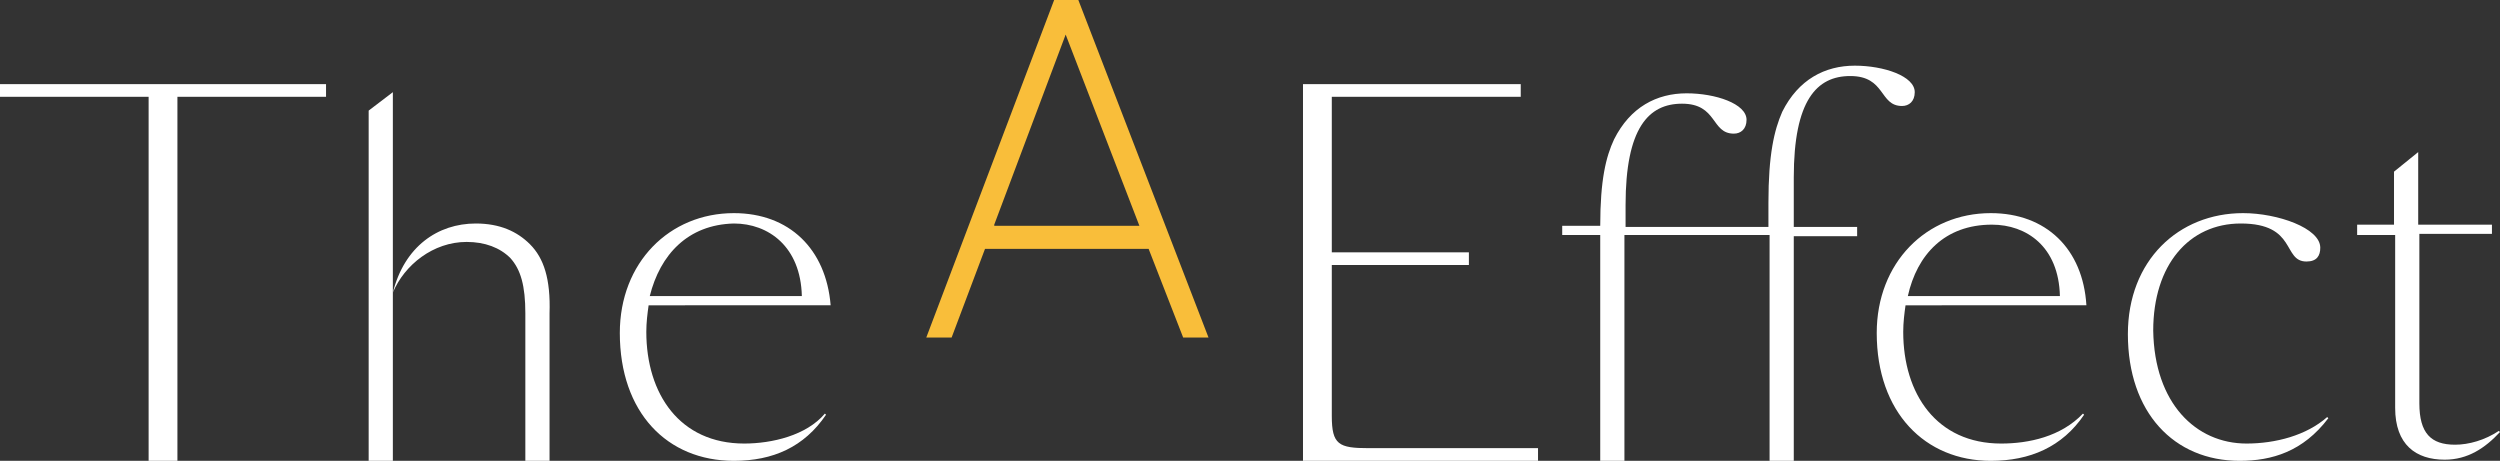
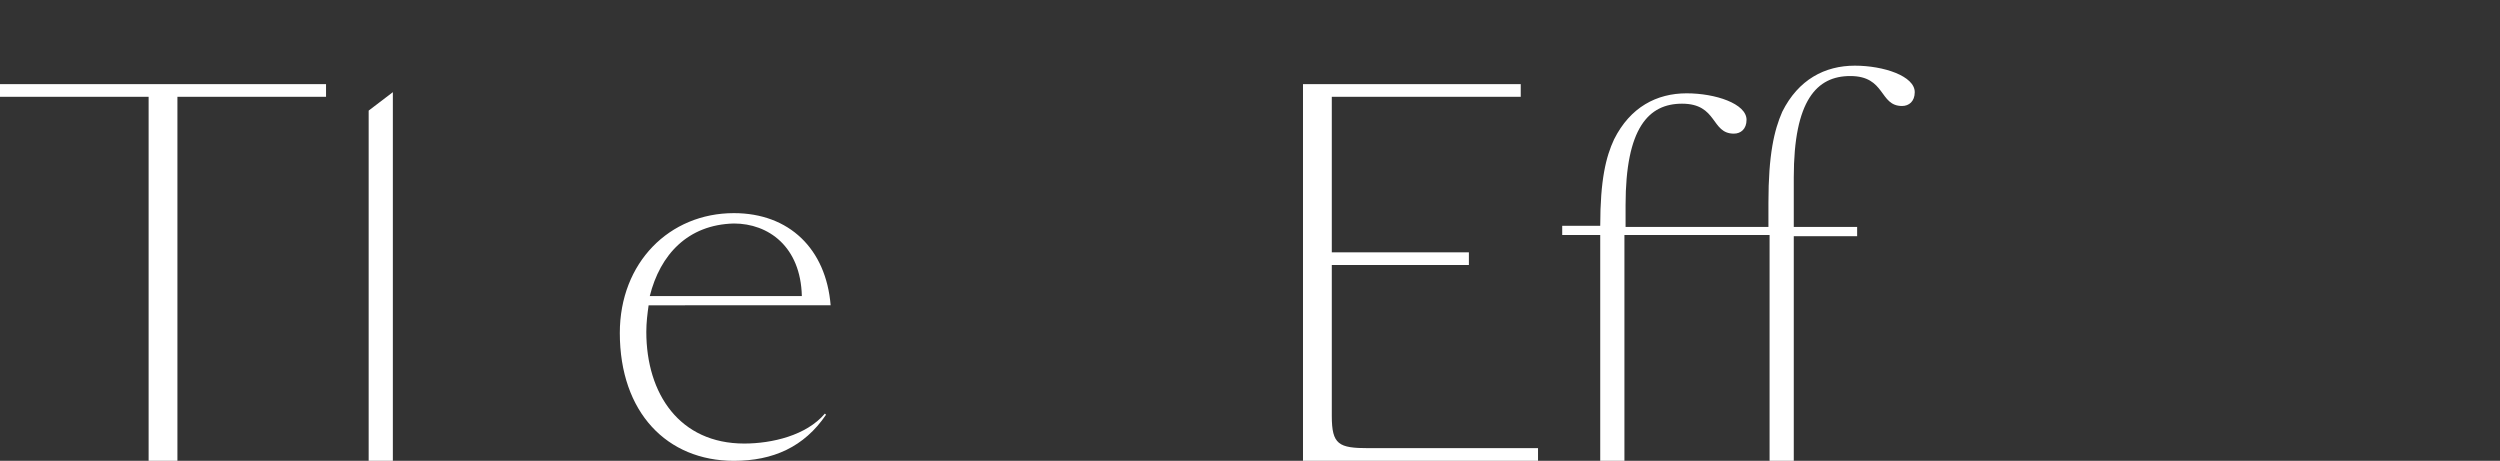
<svg xmlns="http://www.w3.org/2000/svg" version="1.1" id="Layer_1" x="0px" y="0px" viewBox="0 0 217 40" style="enable-background:new 0 0 217 40;" xml:space="preserve">
  <rect x="0" y="0" width="217" height="40" fill="#333333" stroke="none" />
  <style type="text/css">
	.st0{fill:#F9BE3A;}
	.st1{fill:#ffffff;}
</style>
  <g>
-     <path class="st0" d="M93.6,0h-2.1L80.4,29.3h2.2l2.9-7.7h14.2l3,7.7h2.2L93.6,0z M86.3,19.5L92.5,3l6.4,16.6H86.3z" />
    <g>
      <path class="st1" d="M56.3,26.5c-0.1,0.7-0.2,1.5-0.2,2.3c0,5.4,2.9,9.7,8.5,9.7c2.4,0,5.4-0.7,7-2.6l0.1,0.1c-1.9,2.8-4.6,4-8,4    c-5.8,0-9.9-4.2-9.9-11.1c0-6.1,4.3-10.4,9.9-10.4c4.8,0,8,3.1,8.4,8H56.3z M56.4,25.7h13.2c-0.1-4.3-2.9-6.3-5.9-6.3    C59.7,19.5,57.3,22.1,56.4,25.7z" />
      <g>
-         <path class="st1" d="M46,21.2c-1.1-1.1-2.6-1.8-4.7-1.8c-3.3,0-6.2,2-7.2,6c1-2.4,3.5-4.4,6.4-4.4c1.6,0,2.9,0.5,3.8,1.4     c0.9,1,1.3,2.4,1.3,4.8l0,12.8h2.1l0-12.8C47.8,24.2,47.2,22.4,46,21.2z" />
        <polygon class="st1" points="34.1,8 32,9.6 32,40 34.1,40 34.1,25.4    " />
      </g>
      <polygon class="st1" points="28.3,8.4 28.3,7.3 0,7.3 0,8.4 12.9,8.4 12.9,40 15.4,40 15.4,8.4   " />
    </g>
    <g>
      <path class="st1" d="M153.4,20.4H141V40h-2.1V20.4h-3.3v-0.8h3.3c0-4,0.5-6,1.2-7.5c1.4-2.8,3.7-4,6.3-4c2.5,0,5.2,0.9,5.2,2.3    c0,0.8-0.5,1.2-1.1,1.2c-2,0-1.4-2.6-4.5-2.6c-2.9,0-4.9,2.1-4.9,8.8v1.9h12.4v-2.1c0-4.2,0.5-6.3,1.2-7.9c1.4-2.8,3.7-4,6.3-4    c2.5,0,5.2,0.9,5.2,2.3c0,0.8-0.5,1.2-1.1,1.2c-2,0-1.4-2.6-4.5-2.6c-2.9,0-4.9,2.1-4.9,8.8v4.3h5.5v0.8h-5.5V40h-2.1V20.4z" />
-       <path class="st1" d="M165.4,26.5c-0.1,0.7-0.2,1.5-0.2,2.3c0,5.4,2.9,9.7,8.5,9.7c2.4,0,5.2-0.6,7.1-2.6l0.1,0.1    c-1.9,2.8-4.7,4-8.1,4c-5.7,0-9.9-4.2-9.9-11.1c0-6.1,4.3-10.4,9.9-10.4c4.8,0,8,3.1,8.3,8H165.4z M165.6,25.7h13.2    c-0.1-4.3-2.9-6.2-5.9-6.2C168.8,19.5,166.4,22.1,165.6,25.7z" />
-       <path class="st1" d="M204.5,19.5h3.3v-4.6l2.1-1.7v6.3h6.4v0.8H210v14.7c0,2.6,1,3.6,3.1,3.6c1.2,0,2.6-0.4,3.8-1.2l0.1,0.1    c-1.3,1.4-2.8,2.4-4.8,2.4c-2.5,0-4.3-1.3-4.3-4.5V20.4h-3.3V19.5z" />
-       <path class="st1" d="M195,38.5c2.5,0,5.2-0.7,7-2.3l0.1,0.1c-2.2,2.9-4.9,3.7-7.7,3.7c-5.7,0-9.7-4.2-9.7-11    c0-6.4,4.4-10.5,10-10.5c3,0,6.7,1.3,6.7,3c0,0.7-0.3,1.2-1.2,1.2c-2.1,0-0.8-3.3-5.7-3.3c-4.5,0-7.6,3.6-7.6,9.3    C187,35,190.6,38.5,195,38.5z" />
      <path class="st1" d="M118.8,38.9c-2.6,0-3.2-0.3-3.2-2.8V23l11.9,0v-1.1l-11.9,0V8.4l16.4,0V7.3h-18.9V40h20.4v-1.1L118.8,38.9z" />
    </g>
  </g>
</svg>